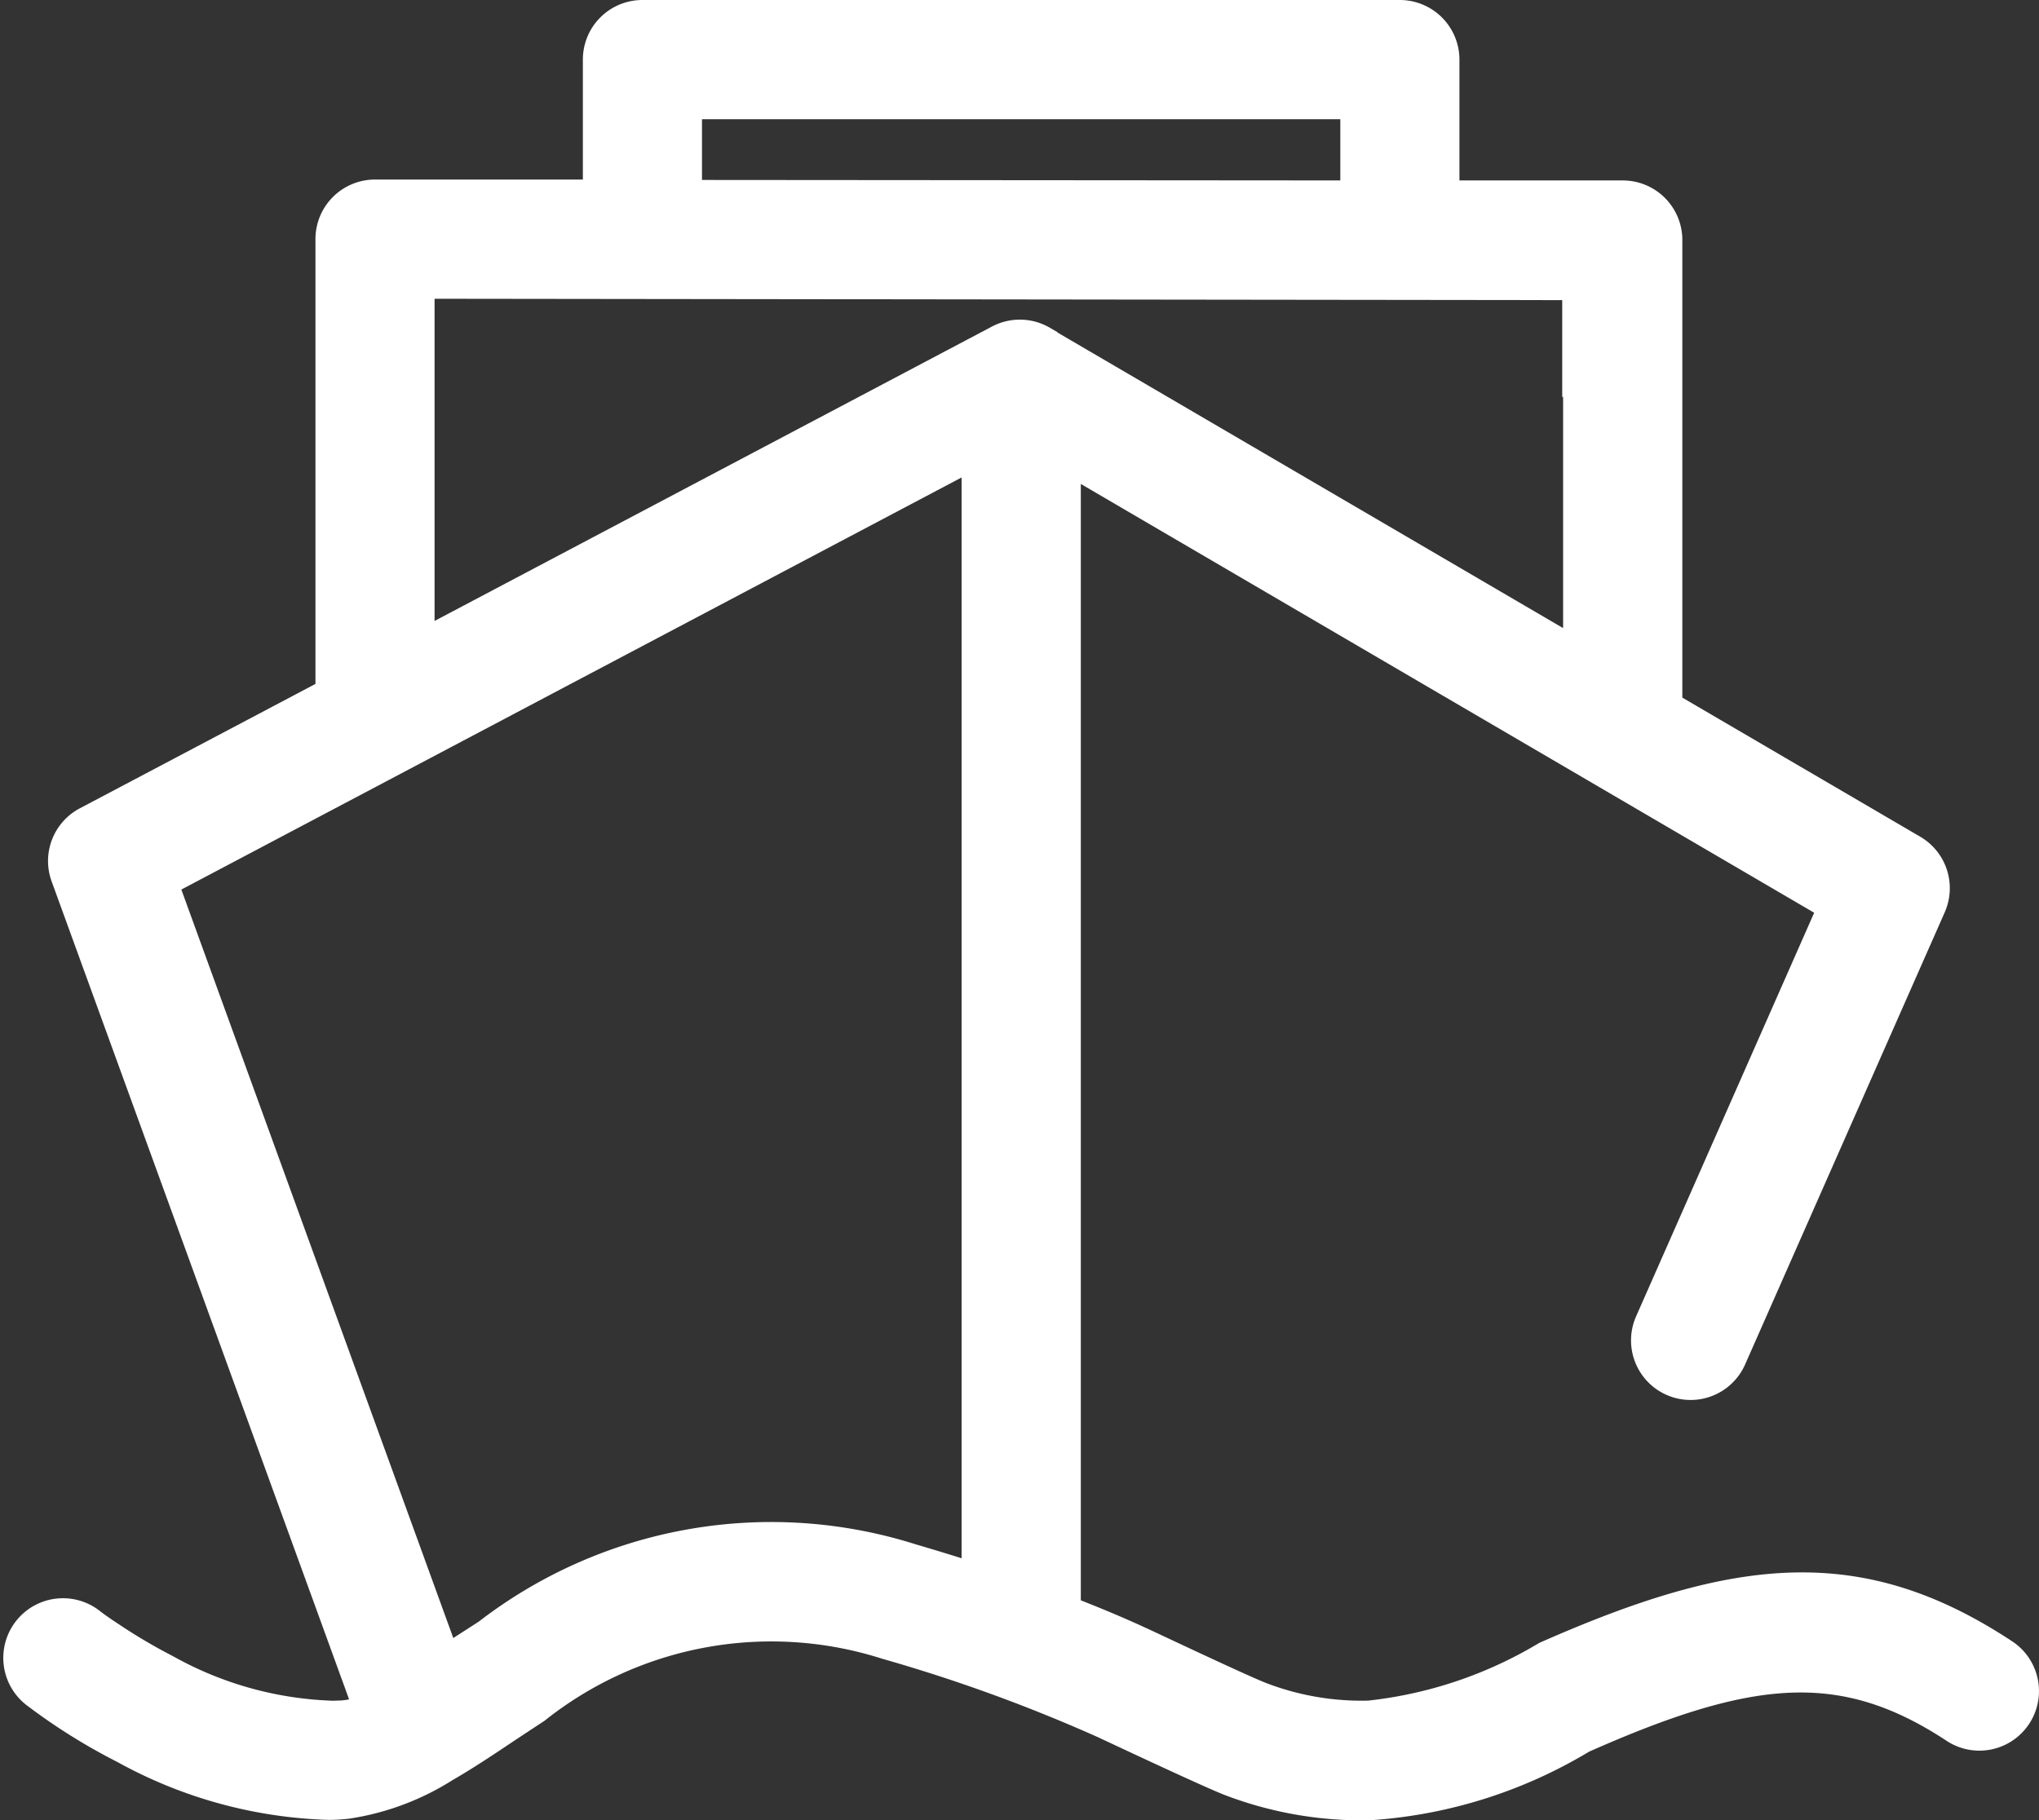
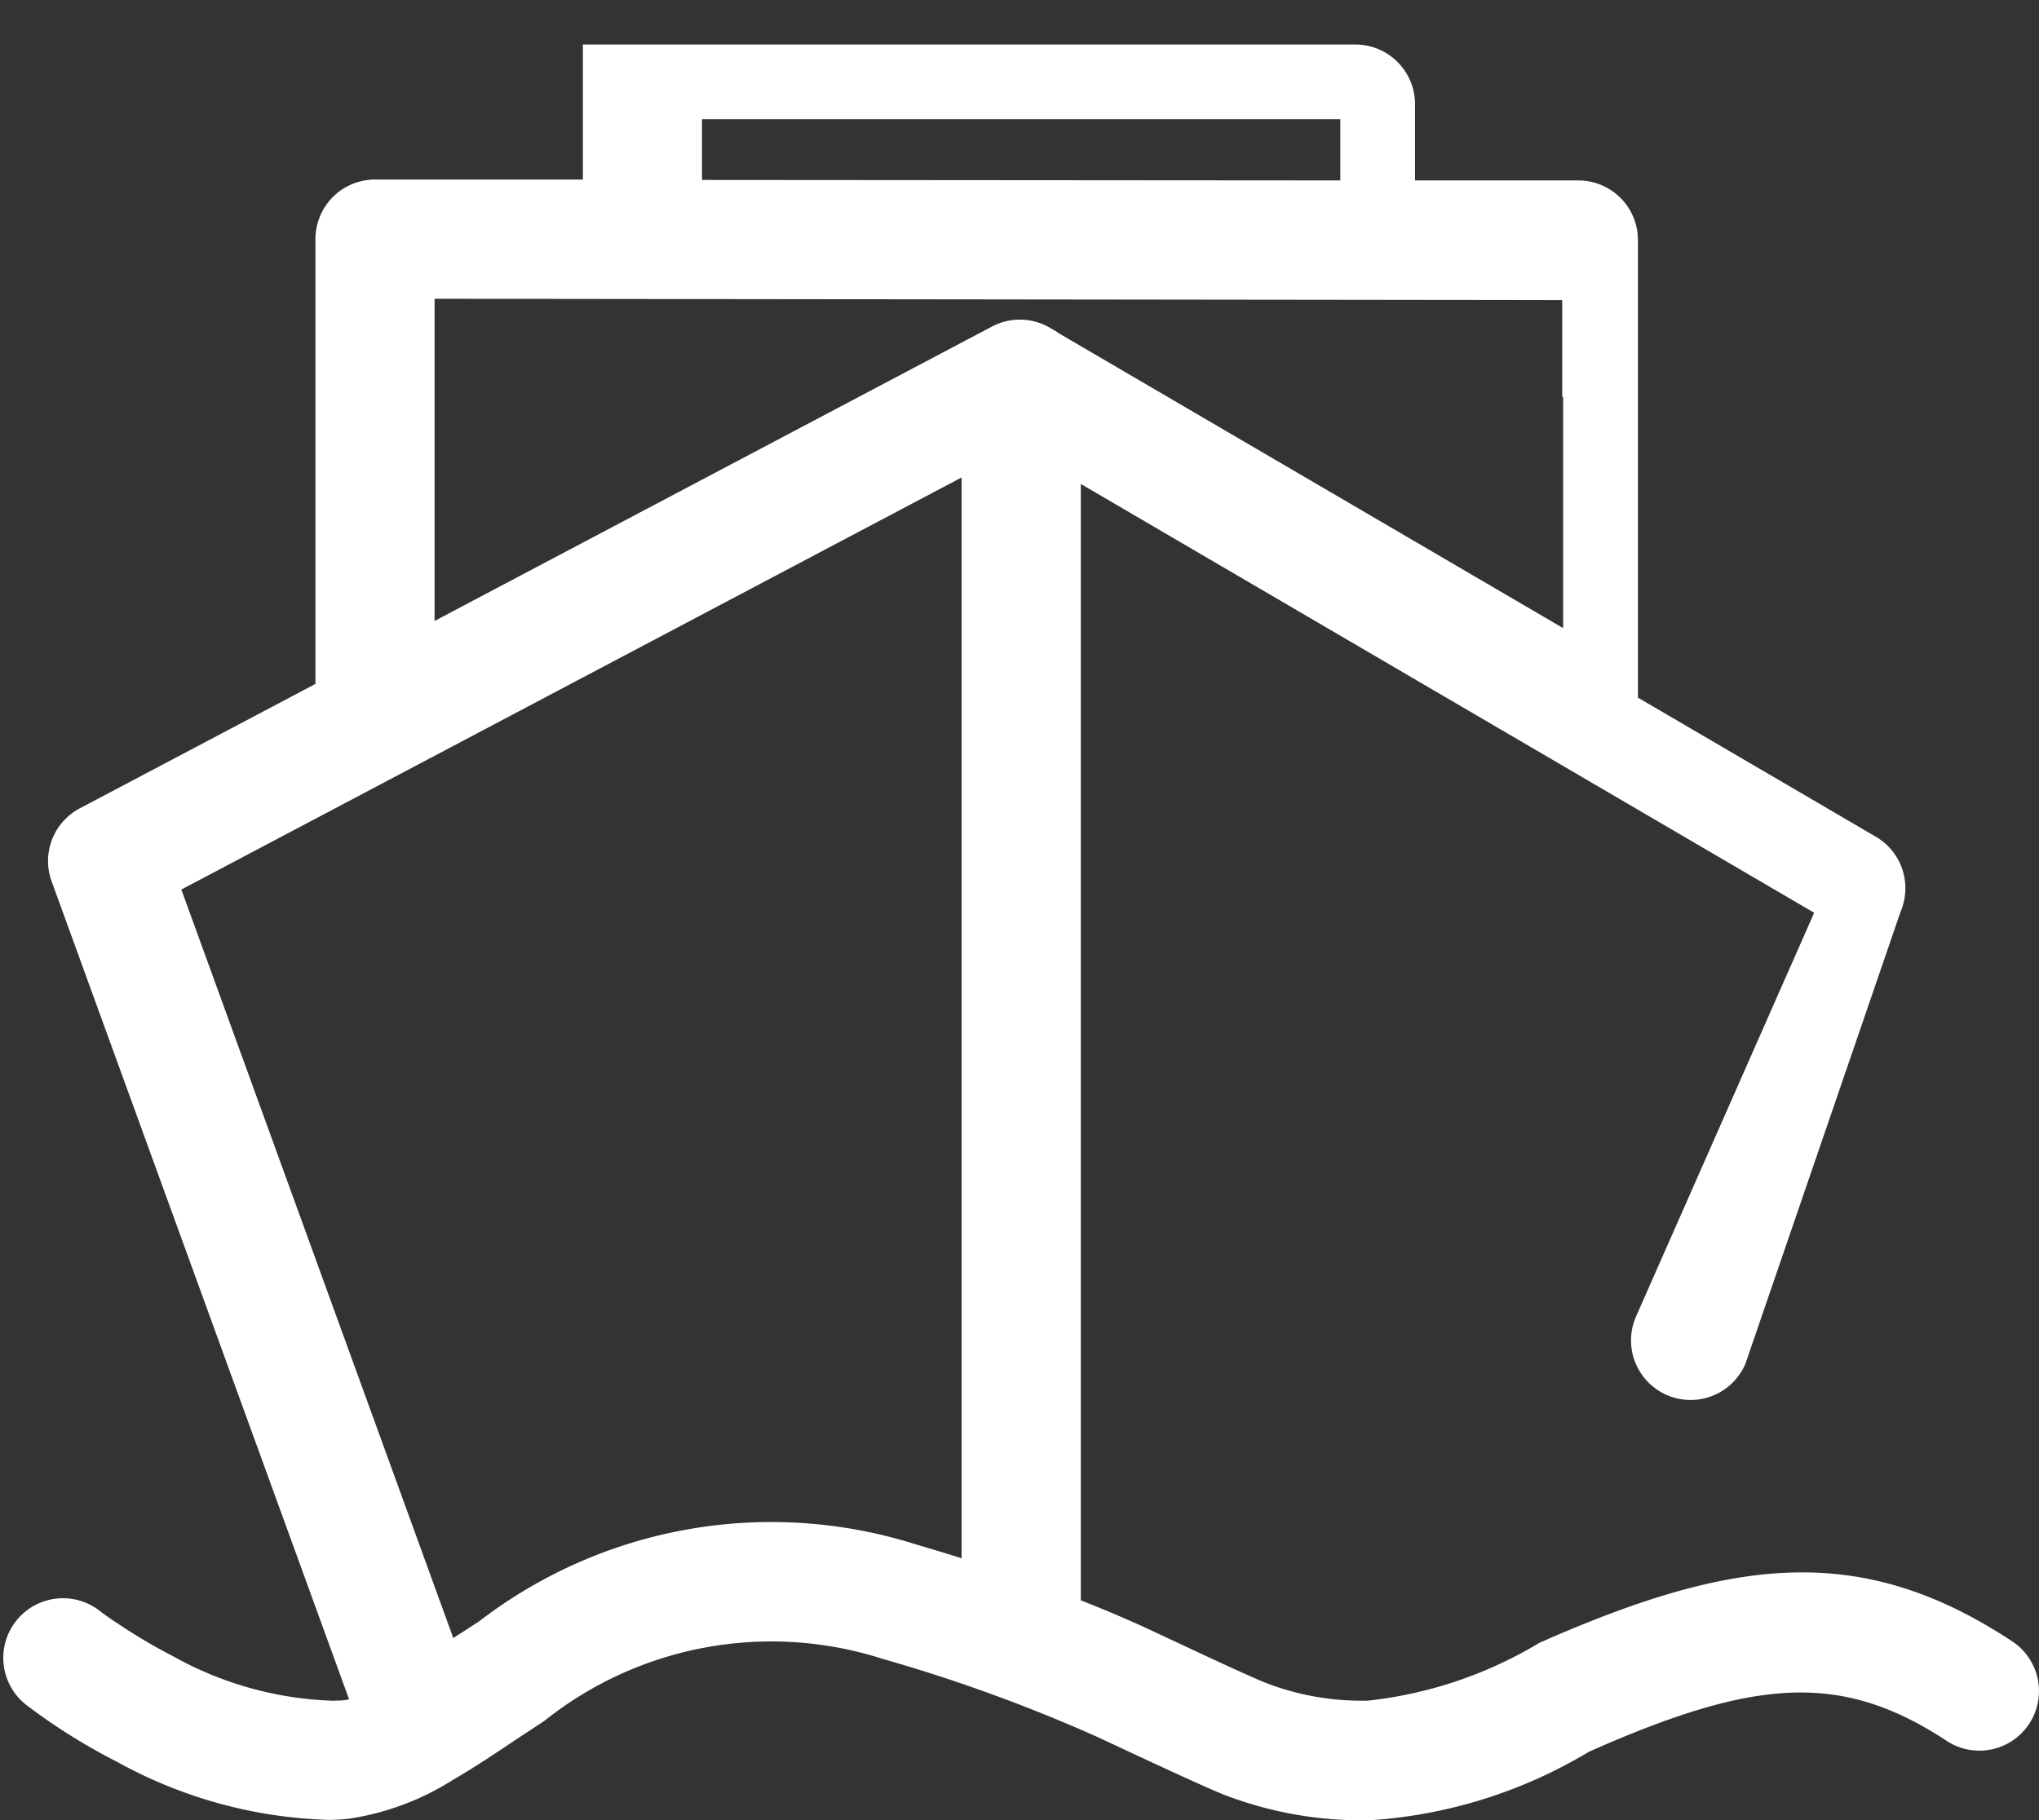
<svg xmlns="http://www.w3.org/2000/svg" width="20.335" height="18.156" viewBox="0 0 20.335 18.156">
  <rect x="0" y="0" width="20.335" height="18.156" fill="#333333" stroke="none" />
-   <path id="Union_2" data-name="Union 2" d="M12.077,17.613c-.251-.1-1.206-.551-1.257-.574a16.206,16.206,0,0,0-2.162-.786,3.779,3.779,0,0,0-3.5.641l-.228.15-.225.15c-.184.122-.317.206-.449.282a2.519,2.519,0,0,1-.977.367,1.583,1.583,0,0,1-.185.011,4.482,4.482,0,0,1-2.037-.56,5.83,5.83,0,0,1-.888-.556h0a.445.445,0,0,1,.55-.7c.032.025.1.075.2.14a5.562,5.562,0,0,0,.551.325,3.638,3.638,0,0,0,1.628.461.676.676,0,0,0,.082,0,.751.751,0,0,0,.311-.069L.472,8.591a.444.444,0,0,1,.21-.545l2.443-1.29a.446.446,0,0,1-.013-.108V2.235a.444.444,0,0,1,.445-.444l2.222,0V.444A.444.444,0,0,1,6.222,0h7.555a.445.445,0,0,1,.444.444V1.8l1.779,0a.444.444,0,0,1,.444.444V6.895l2.447,1.431a.445.445,0,0,1,.183.563L17.083,13.4a.444.444,0,1,1-.813-.358L18.1,8.893,10.445,4.416v11.5c.257.1.5.2.74.311.081.036,1,.473,1.208.553a2.805,2.805,0,0,0,1.078.184,4.338,4.338,0,0,0,1.765-.592c1.915-.845,3.123-.975,4.565-.024a.444.444,0,1,1-.489.742c-1.122-.739-2.051-.639-3.717.1a4.7,4.7,0,0,1-2.124.668A3.689,3.689,0,0,1,12.077,17.613ZM1.439,8.652l2.821,7.766.417-.269A4.629,4.629,0,0,1,8.909,15.4c.228.067.443.133.647.2V4.364Zm8.772-5.4,5.344,3.125V3.659h-.009V2.694L4,2.68V6.293L9.779,3.24a.445.445,0,0,1,.432.009ZM13.333,1.8V.889H6.667v.906Z" transform="translate(0.184 0.15)" fill="#fff" stroke="#fff" stroke-linecap="round" stroke-width="0.3" />
+   <path id="Union_2" data-name="Union 2" d="M12.077,17.613c-.251-.1-1.206-.551-1.257-.574a16.206,16.206,0,0,0-2.162-.786,3.779,3.779,0,0,0-3.5.641l-.228.15-.225.15c-.184.122-.317.206-.449.282a2.519,2.519,0,0,1-.977.367,1.583,1.583,0,0,1-.185.011,4.482,4.482,0,0,1-2.037-.56,5.83,5.83,0,0,1-.888-.556h0a.445.445,0,0,1,.55-.7c.032.025.1.075.2.14a5.562,5.562,0,0,0,.551.325,3.638,3.638,0,0,0,1.628.461.676.676,0,0,0,.082,0,.751.751,0,0,0,.311-.069L.472,8.591a.444.444,0,0,1,.21-.545l2.443-1.29a.446.446,0,0,1-.013-.108V2.235a.444.444,0,0,1,.445-.444l2.222,0V.444h7.555a.445.445,0,0,1,.444.444V1.8l1.779,0a.444.444,0,0,1,.444.444V6.895l2.447,1.431a.445.445,0,0,1,.183.563L17.083,13.4a.444.444,0,1,1-.813-.358L18.1,8.893,10.445,4.416v11.5c.257.1.5.2.74.311.081.036,1,.473,1.208.553a2.805,2.805,0,0,0,1.078.184,4.338,4.338,0,0,0,1.765-.592c1.915-.845,3.123-.975,4.565-.024a.444.444,0,1,1-.489.742c-1.122-.739-2.051-.639-3.717.1a4.7,4.7,0,0,1-2.124.668A3.689,3.689,0,0,1,12.077,17.613ZM1.439,8.652l2.821,7.766.417-.269A4.629,4.629,0,0,1,8.909,15.4c.228.067.443.133.647.2V4.364Zm8.772-5.4,5.344,3.125V3.659h-.009V2.694L4,2.68V6.293L9.779,3.24a.445.445,0,0,1,.432.009ZM13.333,1.8V.889H6.667v.906Z" transform="translate(0.184 0.15)" fill="#fff" stroke="#fff" stroke-linecap="round" stroke-width="0.3" />
</svg>